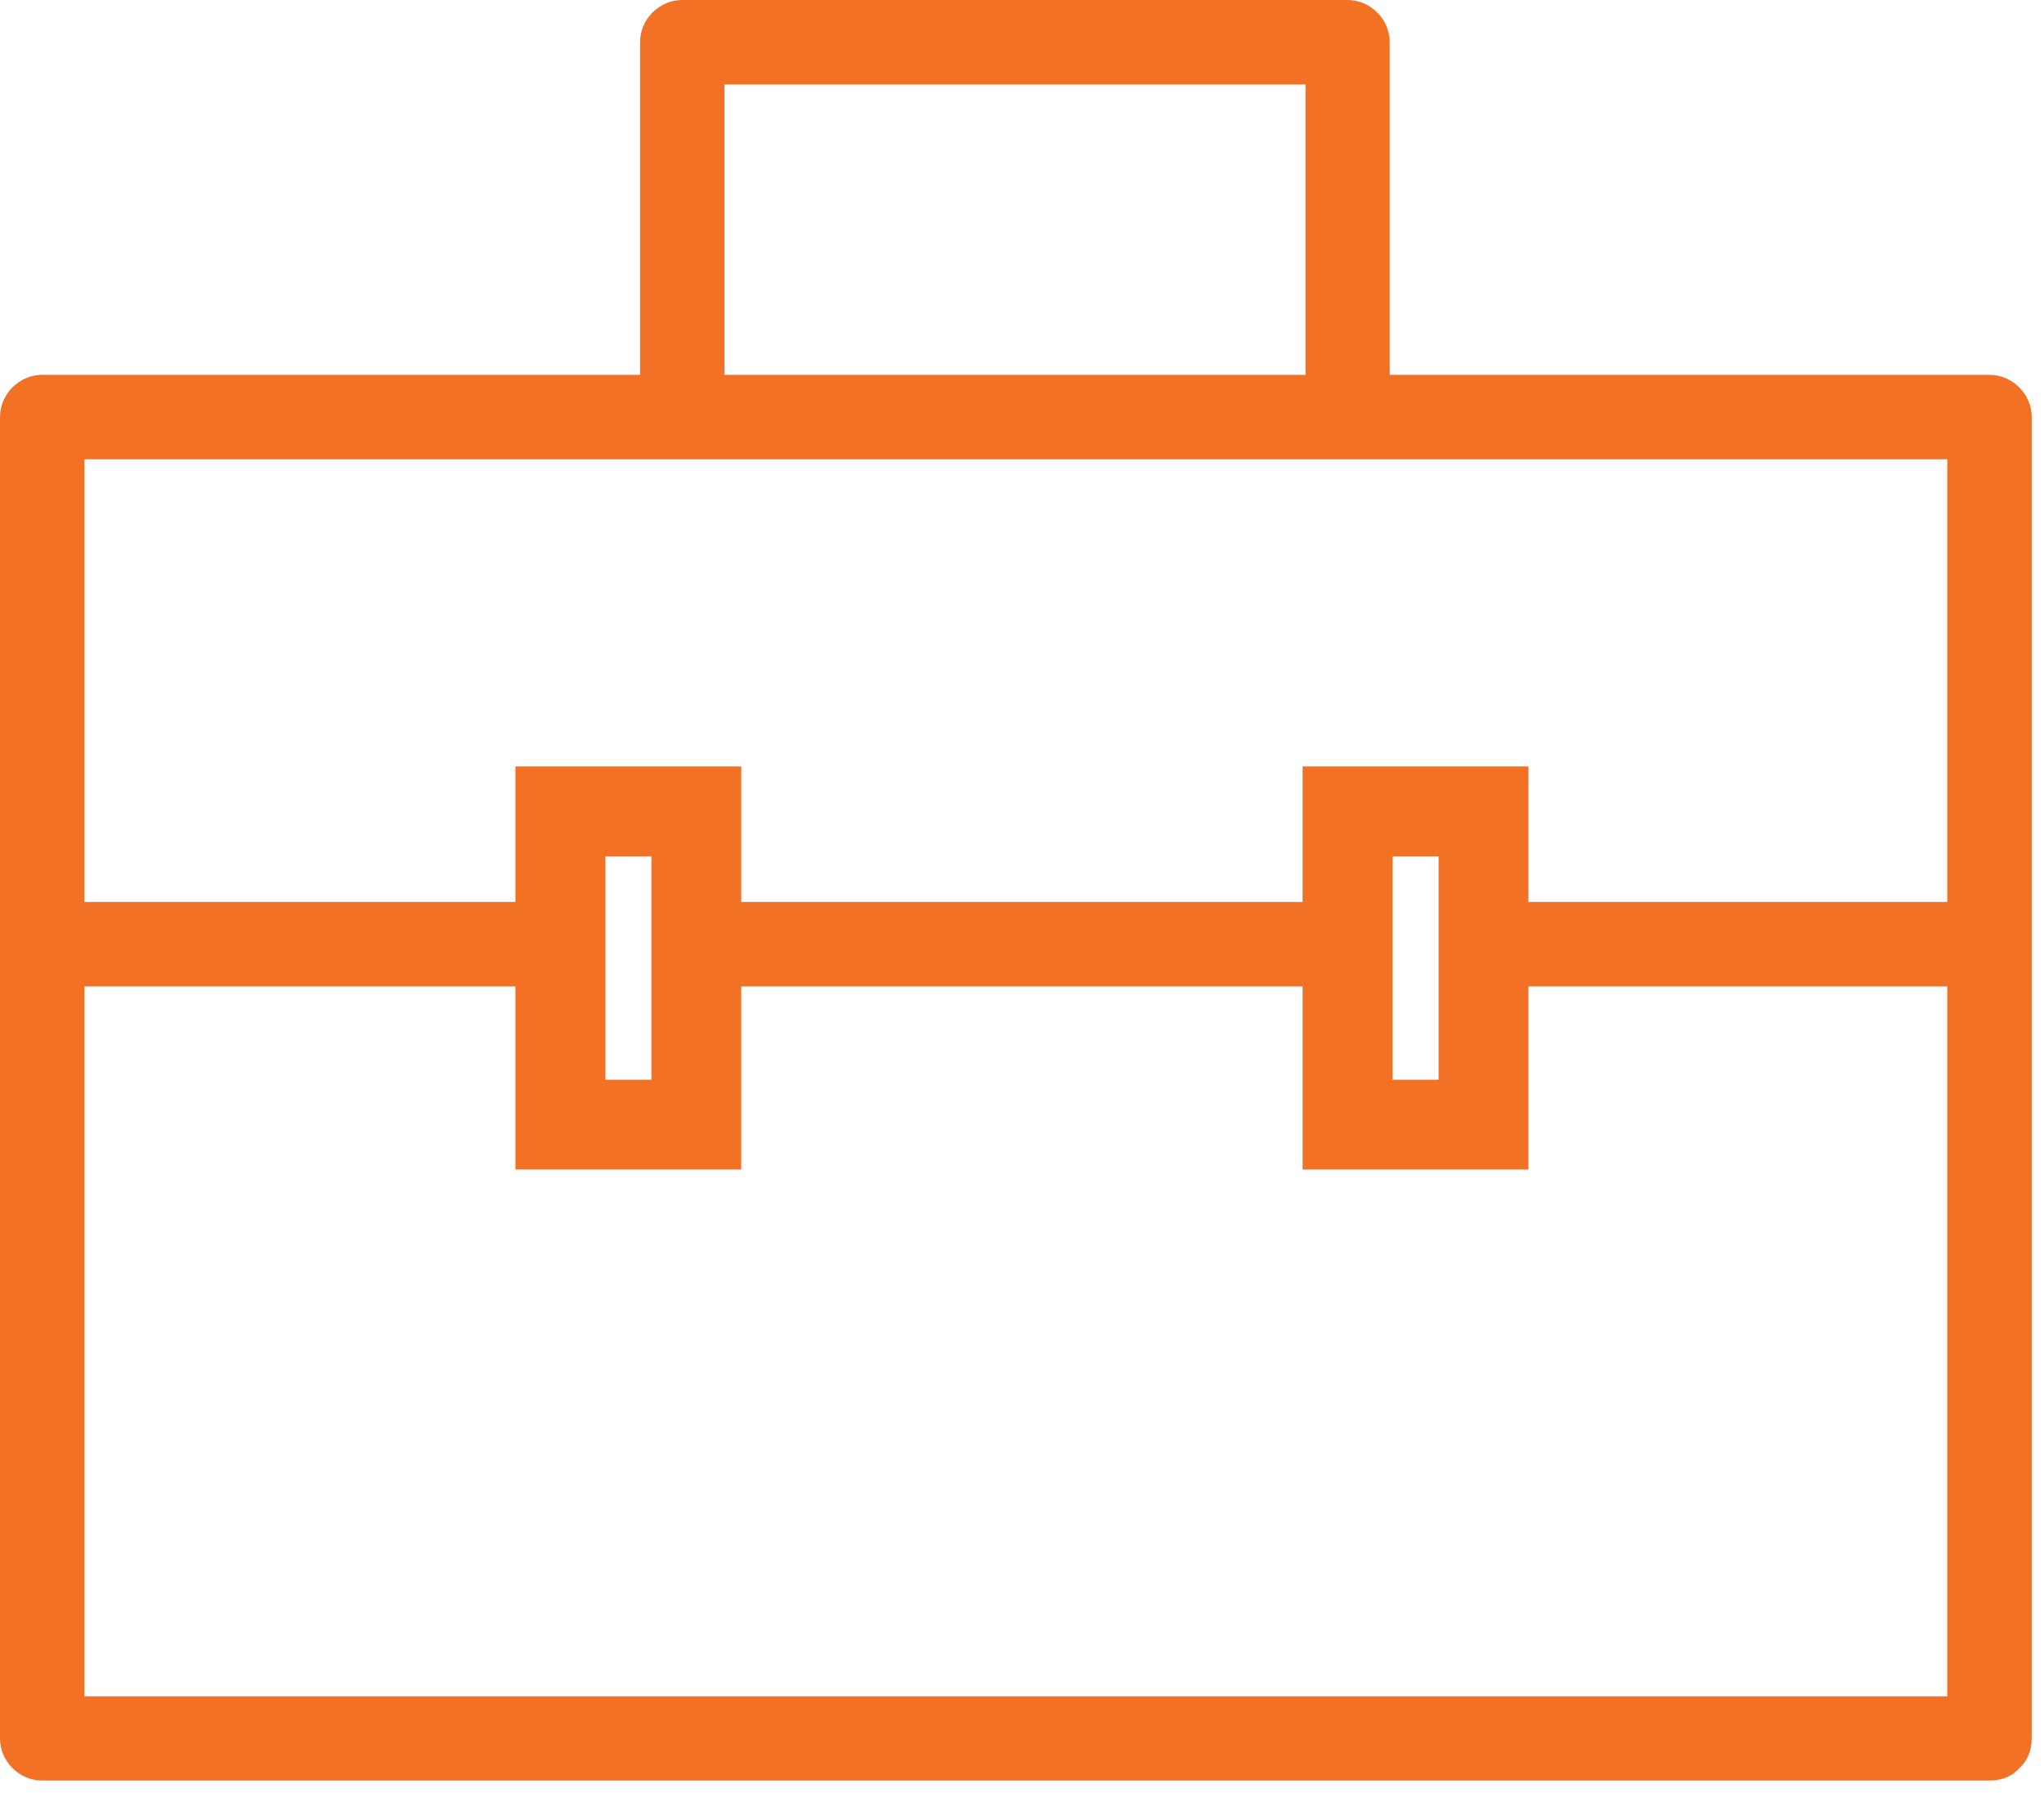
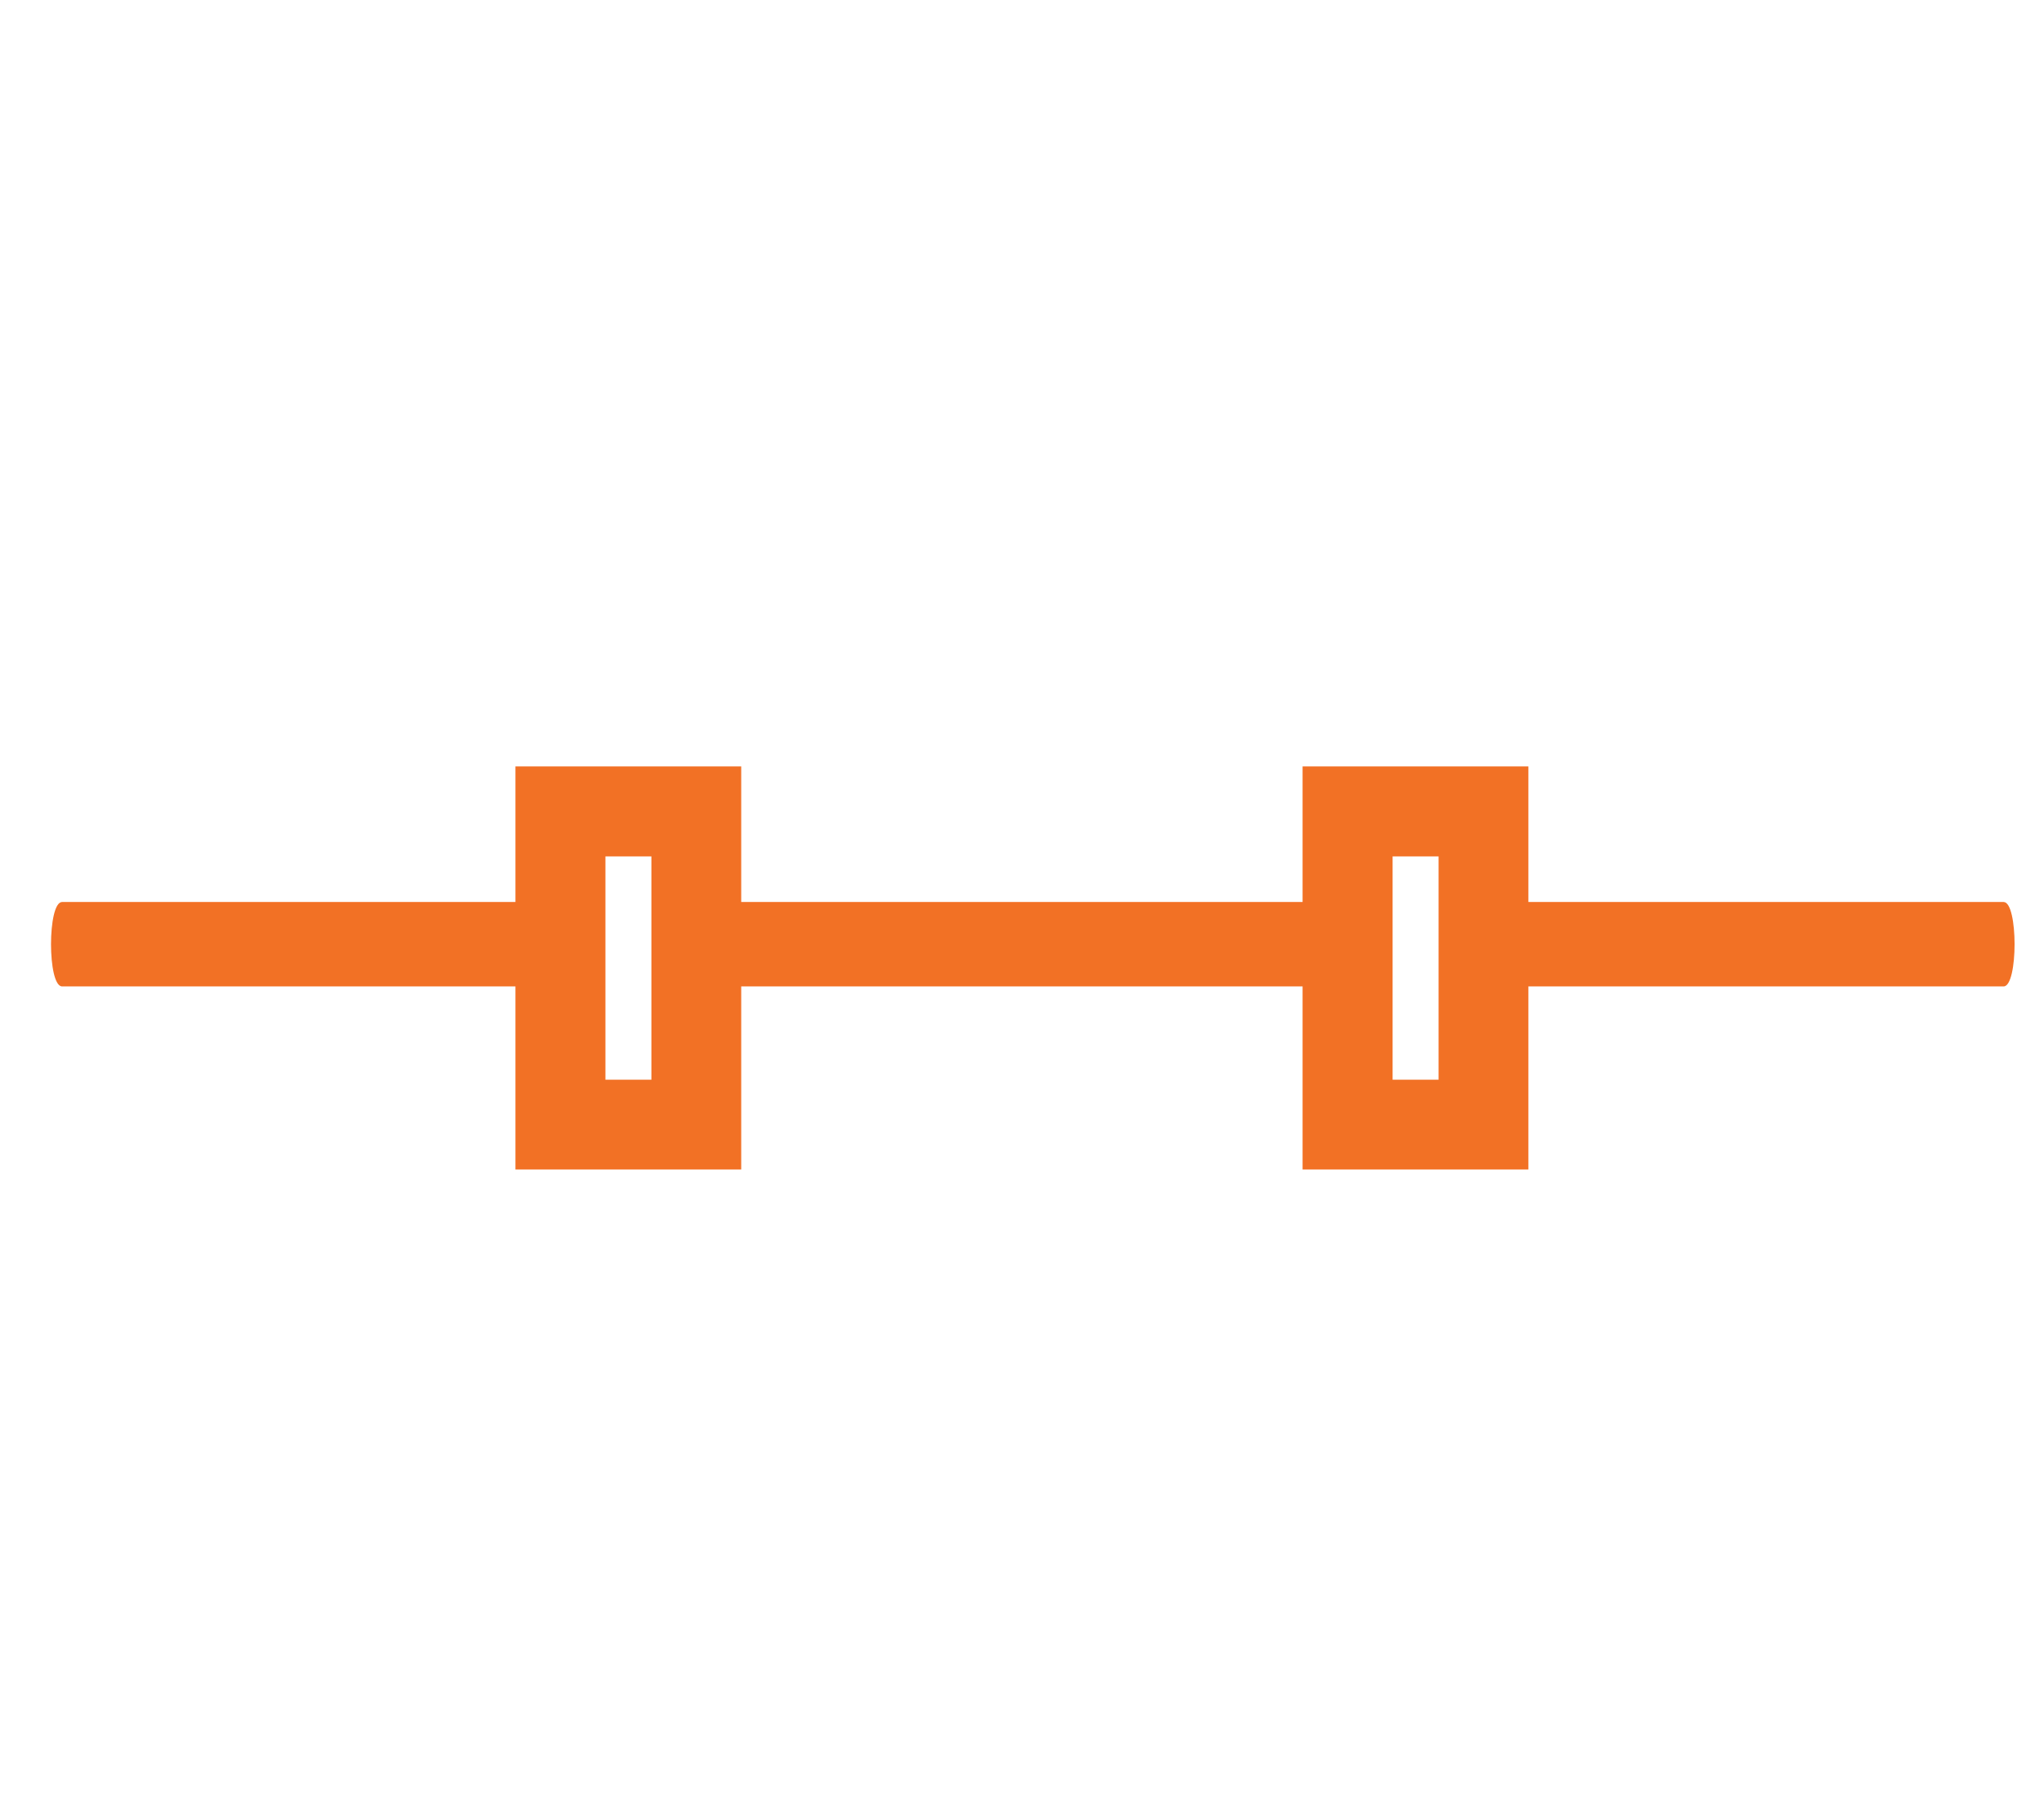
<svg xmlns="http://www.w3.org/2000/svg" xmlns:ns1="http://xml.openoffice.org/svg/export" version="1.2" width="106.28mm" height="93.24mm" viewBox="0 0 10628 9324" preserveAspectRatio="xMidYMid" fill-rule="evenodd" stroke-width="28.222" stroke-linejoin="round" xml:space="preserve">
  <defs class="ClipPathGroup">
    <clipPath id="presentation_clip_path" clipPathUnits="userSpaceOnUse">
      <rect x="0" y="0" width="10628" height="9324" />
    </clipPath>
    <clipPath id="presentation_clip_path_shrink" clipPathUnits="userSpaceOnUse">
      <rect x="10" y="9" width="10607" height="9306" />
    </clipPath>
  </defs>
  <defs class="TextShapeIndex">
    <g ns1:slide="id1" ns1:id-list="id3" />
  </defs>
  <defs class="EmbeddedBulletChars">
    <g id="bullet-char-template-57356" transform="scale(0,-0)">
      <path d="M 580,1141 L 1163,571 580,0 -4,571 580,1141 Z" />
    </g>
    <g id="bullet-char-template-57354" transform="scale(0,-0)">
      <path d="M 8,1128 L 1137,1128 1137,0 8,0 8,1128 Z" />
    </g>
    <g id="bullet-char-template-10146" transform="scale(0,-0)">
      <path d="M 174,0 L 602,739 174,1481 1456,739 174,0 Z M 1358,739 L 309,1346 659,739 1358,739 Z" />
    </g>
    <g id="bullet-char-template-10132" transform="scale(0,-0)">
-       <path d="M 2015,739 L 1276,0 717,0 1260,543 174,543 174,936 1260,936 717,1481 1274,1481 2015,739 Z" />
-     </g>
+       </g>
    <g id="bullet-char-template-10007" transform="scale(0,-0)">
      <path d="M 0,-2 C -7,14 -16,27 -25,37 L 356,567 C 262,823 215,952 215,954 215,979 228,992 255,992 264,992 276,990 289,987 310,991 331,999 354,1012 L 381,999 492,748 772,1049 836,1024 860,1049 C 881,1039 901,1025 922,1006 886,937 835,863 770,784 769,783 710,716 594,584 L 774,223 C 774,196 753,168 711,139 L 727,119 C 717,90 699,76 672,76 641,76 570,178 457,381 L 164,-76 C 142,-110 111,-127 72,-127 30,-127 9,-110 8,-76 1,-67 -2,-52 -2,-32 -2,-23 -1,-13 0,-2 Z" />
    </g>
    <g id="bullet-char-template-10004" transform="scale(0,-0)">
      <path d="M 285,-33 C 182,-33 111,30 74,156 52,228 41,333 41,471 41,549 55,616 82,672 116,743 169,778 240,778 293,778 328,747 346,684 L 369,508 C 377,444 397,411 428,410 L 1163,1116 C 1174,1127 1196,1133 1229,1133 1271,1133 1292,1118 1292,1087 L 1292,965 C 1292,929 1282,901 1262,881 L 442,47 C 390,-6 338,-33 285,-33 Z" />
    </g>
    <g id="bullet-char-template-9679" transform="scale(0,-0)">
      <path d="M 813,0 C 632,0 489,54 383,161 276,268 223,411 223,592 223,773 276,916 383,1023 489,1130 632,1184 813,1184 992,1184 1136,1130 1245,1023 1353,916 1407,772 1407,592 1407,412 1353,268 1245,161 1136,54 992,0 813,0 Z" />
    </g>
    <g id="bullet-char-template-8226" transform="scale(0,-0)">
-       <path d="M 346,457 C 273,457 209,483 155,535 101,586 74,649 74,723 74,796 101,859 155,911 209,963 273,989 346,989 419,989 480,963 531,910 582,859 608,796 608,723 608,648 583,586 532,535 482,483 420,457 346,457 Z" />
-     </g>
+       </g>
    <g id="bullet-char-template-8211" transform="scale(0,-0)">
      <path d="M -4,459 L 1135,459 1135,606 -4,606 -4,459 Z" />
    </g>
    <g id="bullet-char-template-61548" transform="scale(0,-0)">
-       <path d="M 173,740 C 173,903 231,1043 346,1159 462,1274 601,1332 765,1332 928,1332 1067,1274 1183,1159 1299,1043 1357,903 1357,740 1357,577 1299,437 1183,322 1067,206 928,148 765,148 601,148 462,206 346,322 231,437 173,577 173,740 Z" />
-     </g>
+       </g>
  </defs>
  <defs class="TextEmbeddedBitmaps" />
  <g>
    <g id="id2" class="Master_Slide">
      <g id="bg-id2" class="Background" />
      <g id="bo-id2" class="BackgroundObjects" />
    </g>
  </g>
  <g class="SlideGroup">
    <g>
      <g id="container-id1">
        <g id="id1" class="Slide" clip-path="url(#presentation_clip_path)">
          <g class="Page">
            <g class="Graphic">
              <g id="id3">
                <rect class="BoundingBox" stroke="none" fill="none" x="0" y="0" width="10628" height="9324" />
                <defs>
                  <clipPath id="clip_path_1" clipPathUnits="userSpaceOnUse">
                    <path d="M 0,0 L 10627,0 10627,9323 0,9323 0,0 Z" />
                  </clipPath>
                </defs>
                <g clip-path="url(#clip_path_1)">
-                   <path fill="rgb(242,113,37)" stroke="none" d="M 439,8820 L 439,2388 10125,2388 10125,8820 439,8820 Z M 10564,9039 L 10564,2168 C 10564,2049 10464,1949 10345,1949 L 219,1949 C 100,1949 0,2049 0,2168 L 0,9039 C 0,9159 100,9258 219,9258 L 10345,9258 C 10413,9258 10465,9233 10500,9194 10538,9159 10564,9107 10564,9039 Z" />
                  <path fill="rgb(242,113,37)" stroke="none" d="M 2971,4690 C 2088,4690 1206,4690 323,4690 246,4690 246,5129 323,5129 1206,5129 2088,5129 2971,5129 3048,5129 3048,4690 2971,4690 L 2971,4690 2971,4690 Z" />
-                   <path fill="rgb(242,113,37)" stroke="none" d="M 3854,6081 L 2680,6081 2680,3985 3854,3985 3854,6081 Z M 3387,5614 L 3387,4453 3148,4453 3148,5614 3387,5614 Z" />
+                   <path fill="rgb(242,113,37)" stroke="none" d="M 3854,6081 L 2680,6081 2680,3985 3854,3985 3854,6081 Z M 3387,5614 L 3387,4453 3148,4453 3148,5614 3387,5614 " />
                  <path fill="rgb(242,113,37)" stroke="none" d="M 7947,6081 L 6773,6081 6773,3985 7947,3985 7947,6081 7947,6081 Z M 7241,5614 L 7480,5614 7480,4453 7241,4453 7241,5614 7241,5614 Z" />
-                   <path fill="rgb(242,113,37)" stroke="none" d="M 3767,2022 L 3767,439 6788,439 6788,2022 C 6788,2305 7226,2305 7226,2022 L 7226,219 C 7226,100 7126,0 7007,0 L 3547,0 C 3428,0 3328,100 3328,219 L 3328,2022 C 3328,2305 3767,2305 3767,2022 Z" />
                  <path fill="rgb(242,113,37)" stroke="none" d="M 7041,4690 C 5927,4690 4813,4690 3700,4690 3603,4690 3603,5129 3700,5129 4813,5129 5927,5129 7041,5129 7137,5129 7137,4690 7041,4690 L 7041,4690 7041,4690 Z" />
                  <path fill="rgb(242,113,37)" stroke="none" d="M 10418,4690 C 9538,4690 8658,4690 7778,4690 7701,4690 7701,5129 7778,5129 8658,5129 9538,5129 10418,5129 10494,5129 10494,4690 10418,4690 L 10418,4690 10418,4690 Z" />
                </g>
              </g>
            </g>
          </g>
        </g>
      </g>
    </g>
  </g>
</svg>